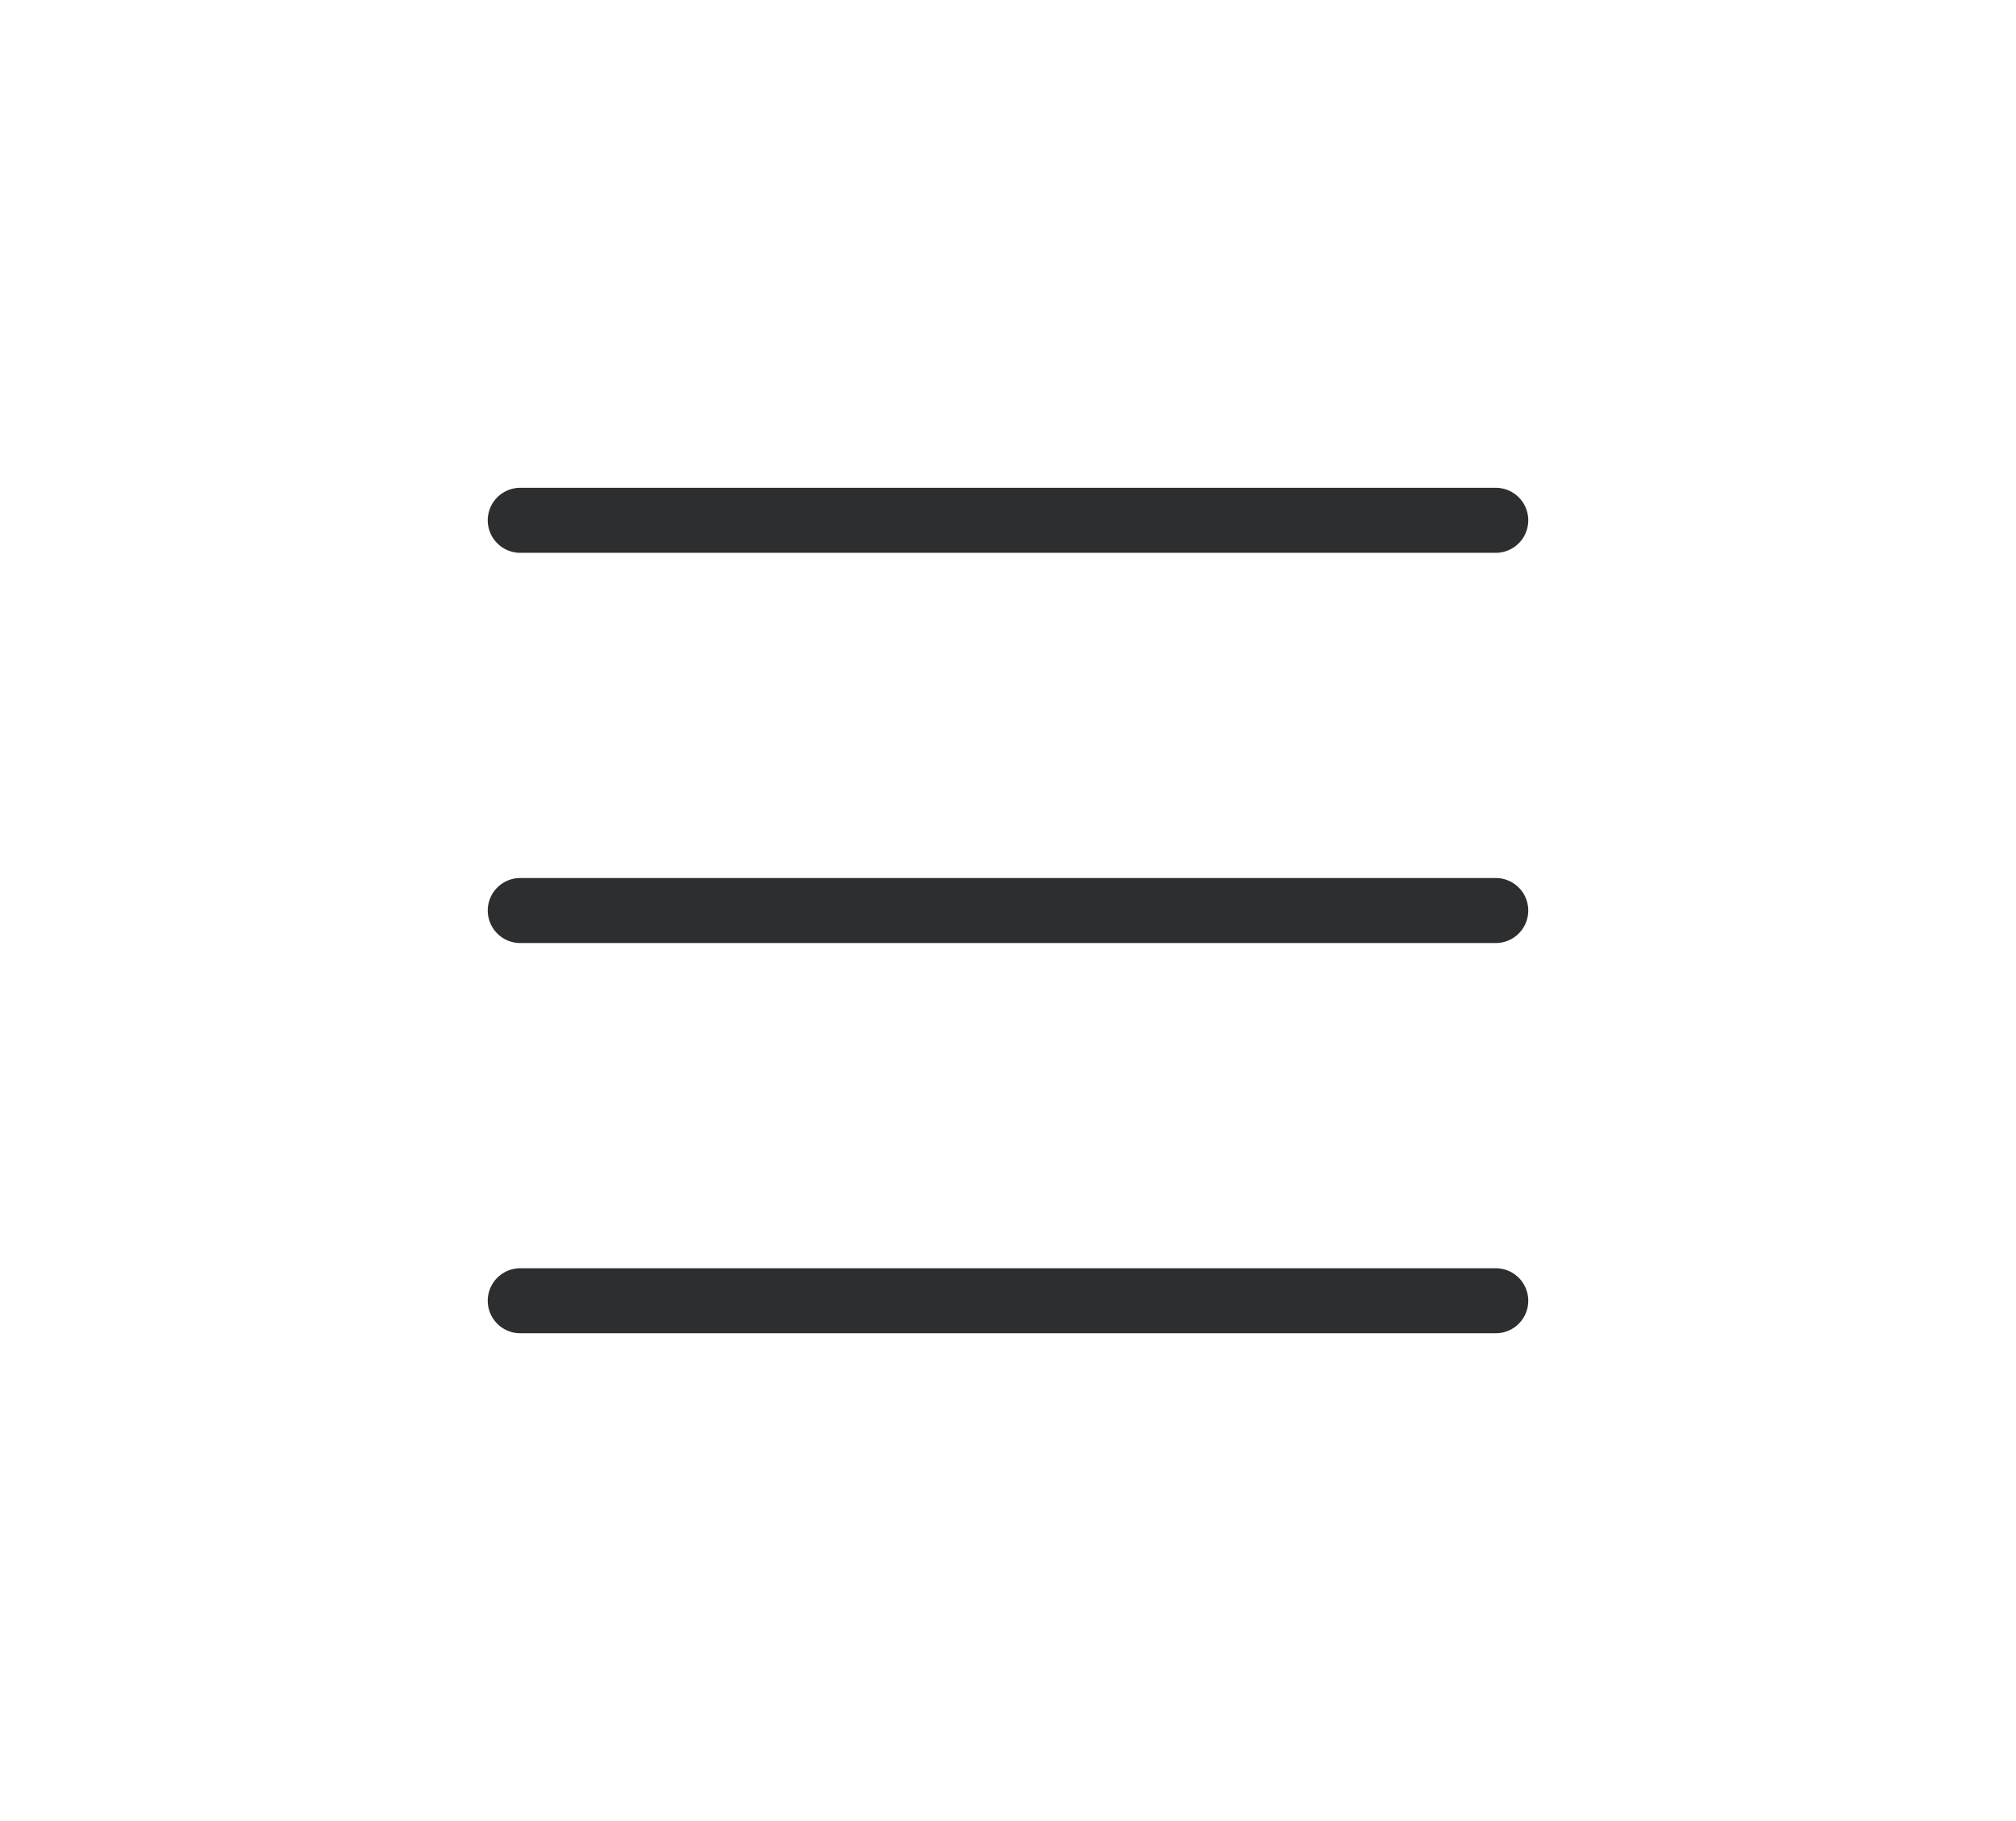
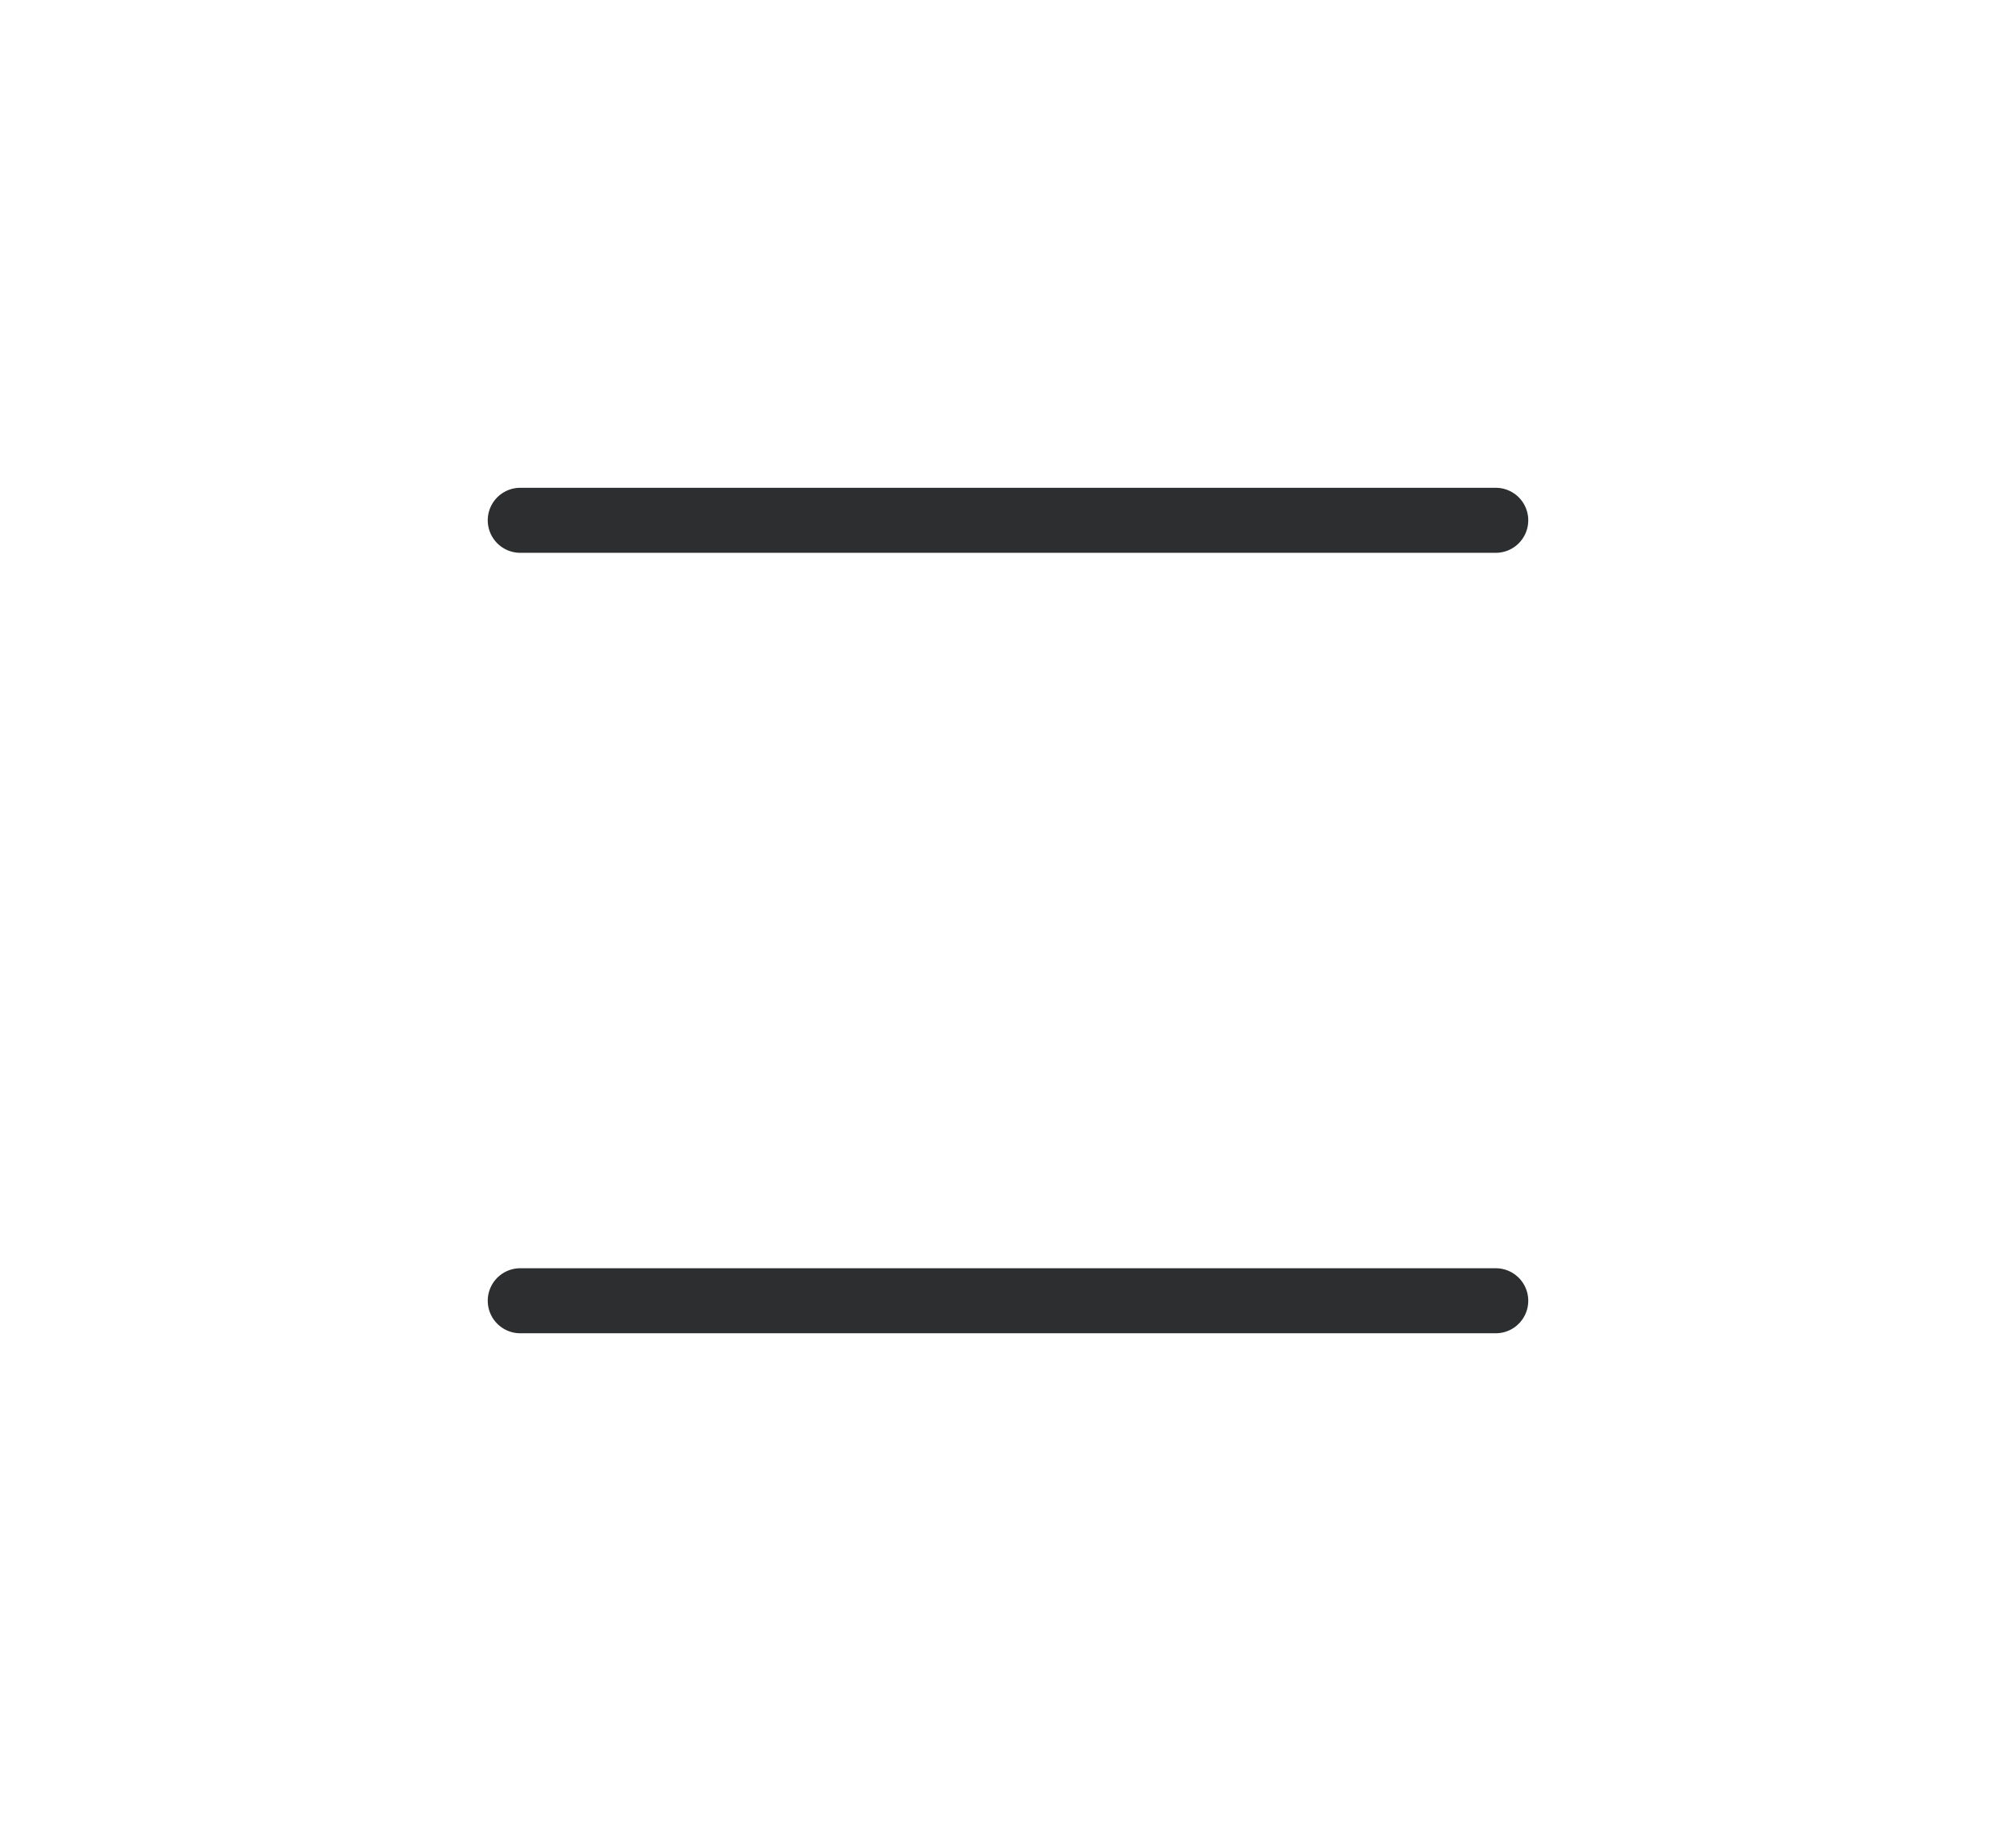
<svg xmlns="http://www.w3.org/2000/svg" width="31" height="28" viewBox="0 0 31 28" fill="none">
  <path d="M8 8H23" stroke="#2C2E2F" stroke-linecap="round" />
-   <path d="M8 14H23" stroke="#2C2E2F" stroke-linecap="round" />
  <path d="M8 20H23" stroke="#2C2E2F" stroke-linecap="round" />
</svg>